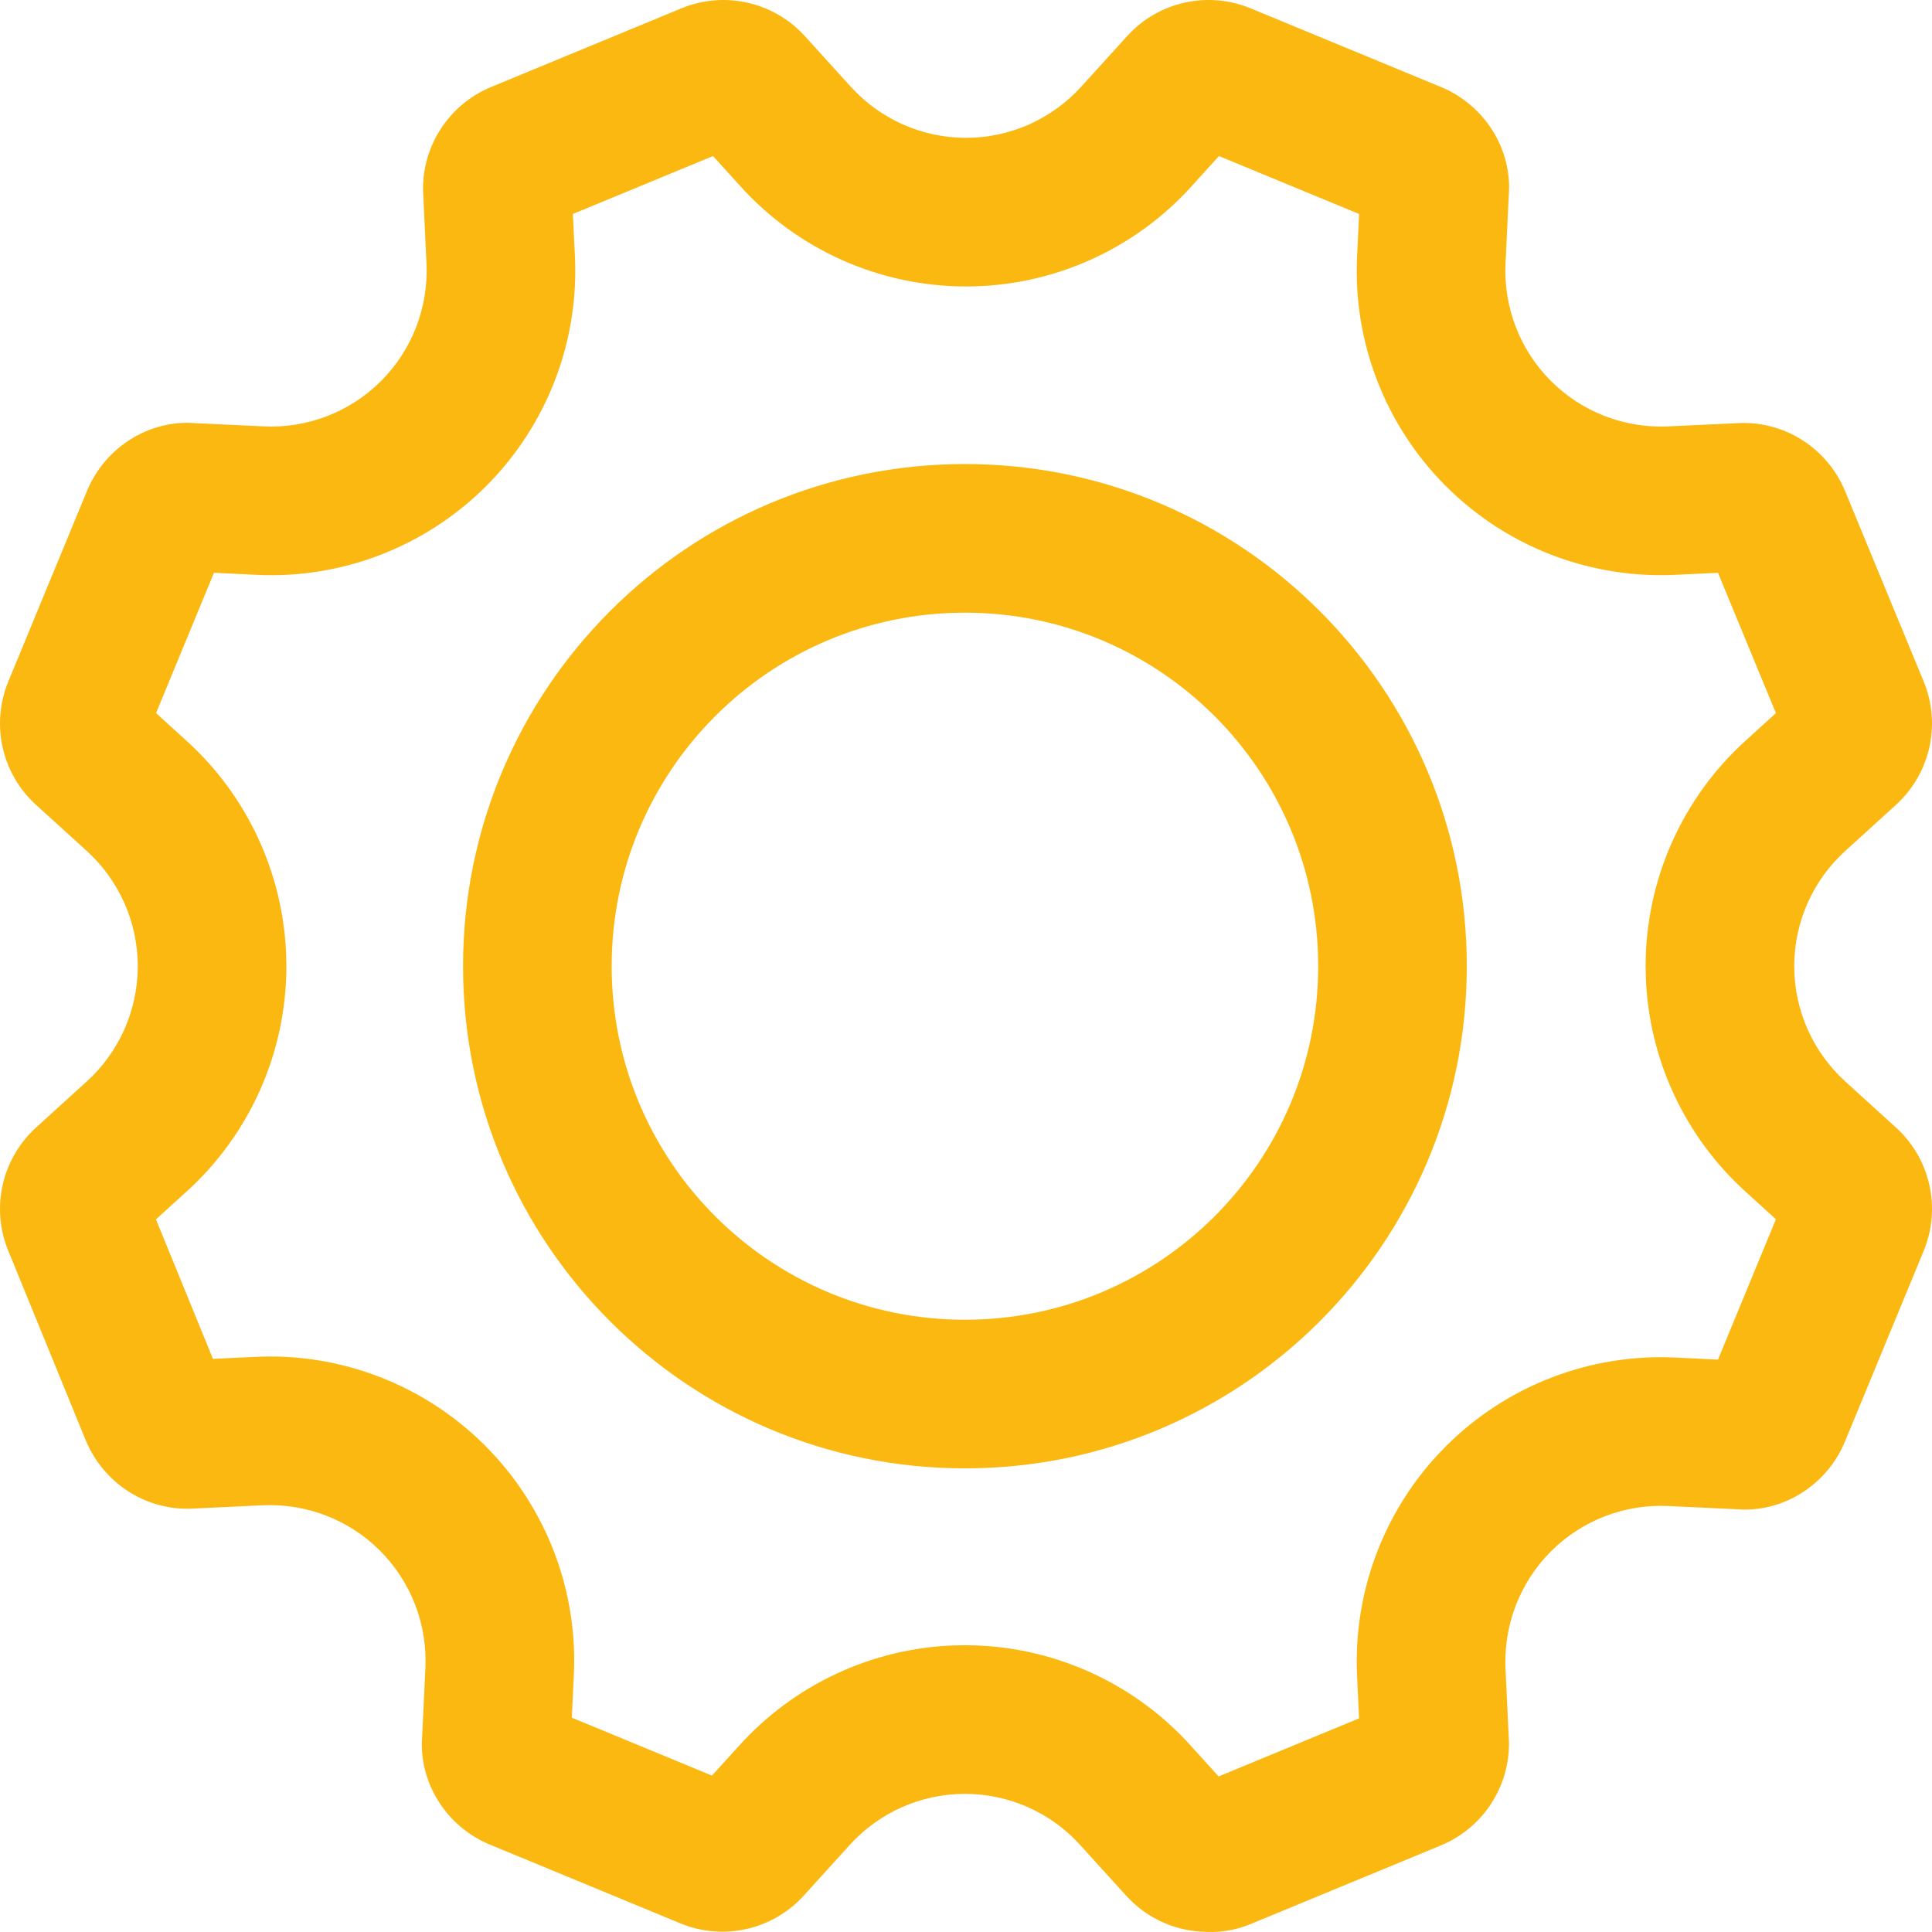
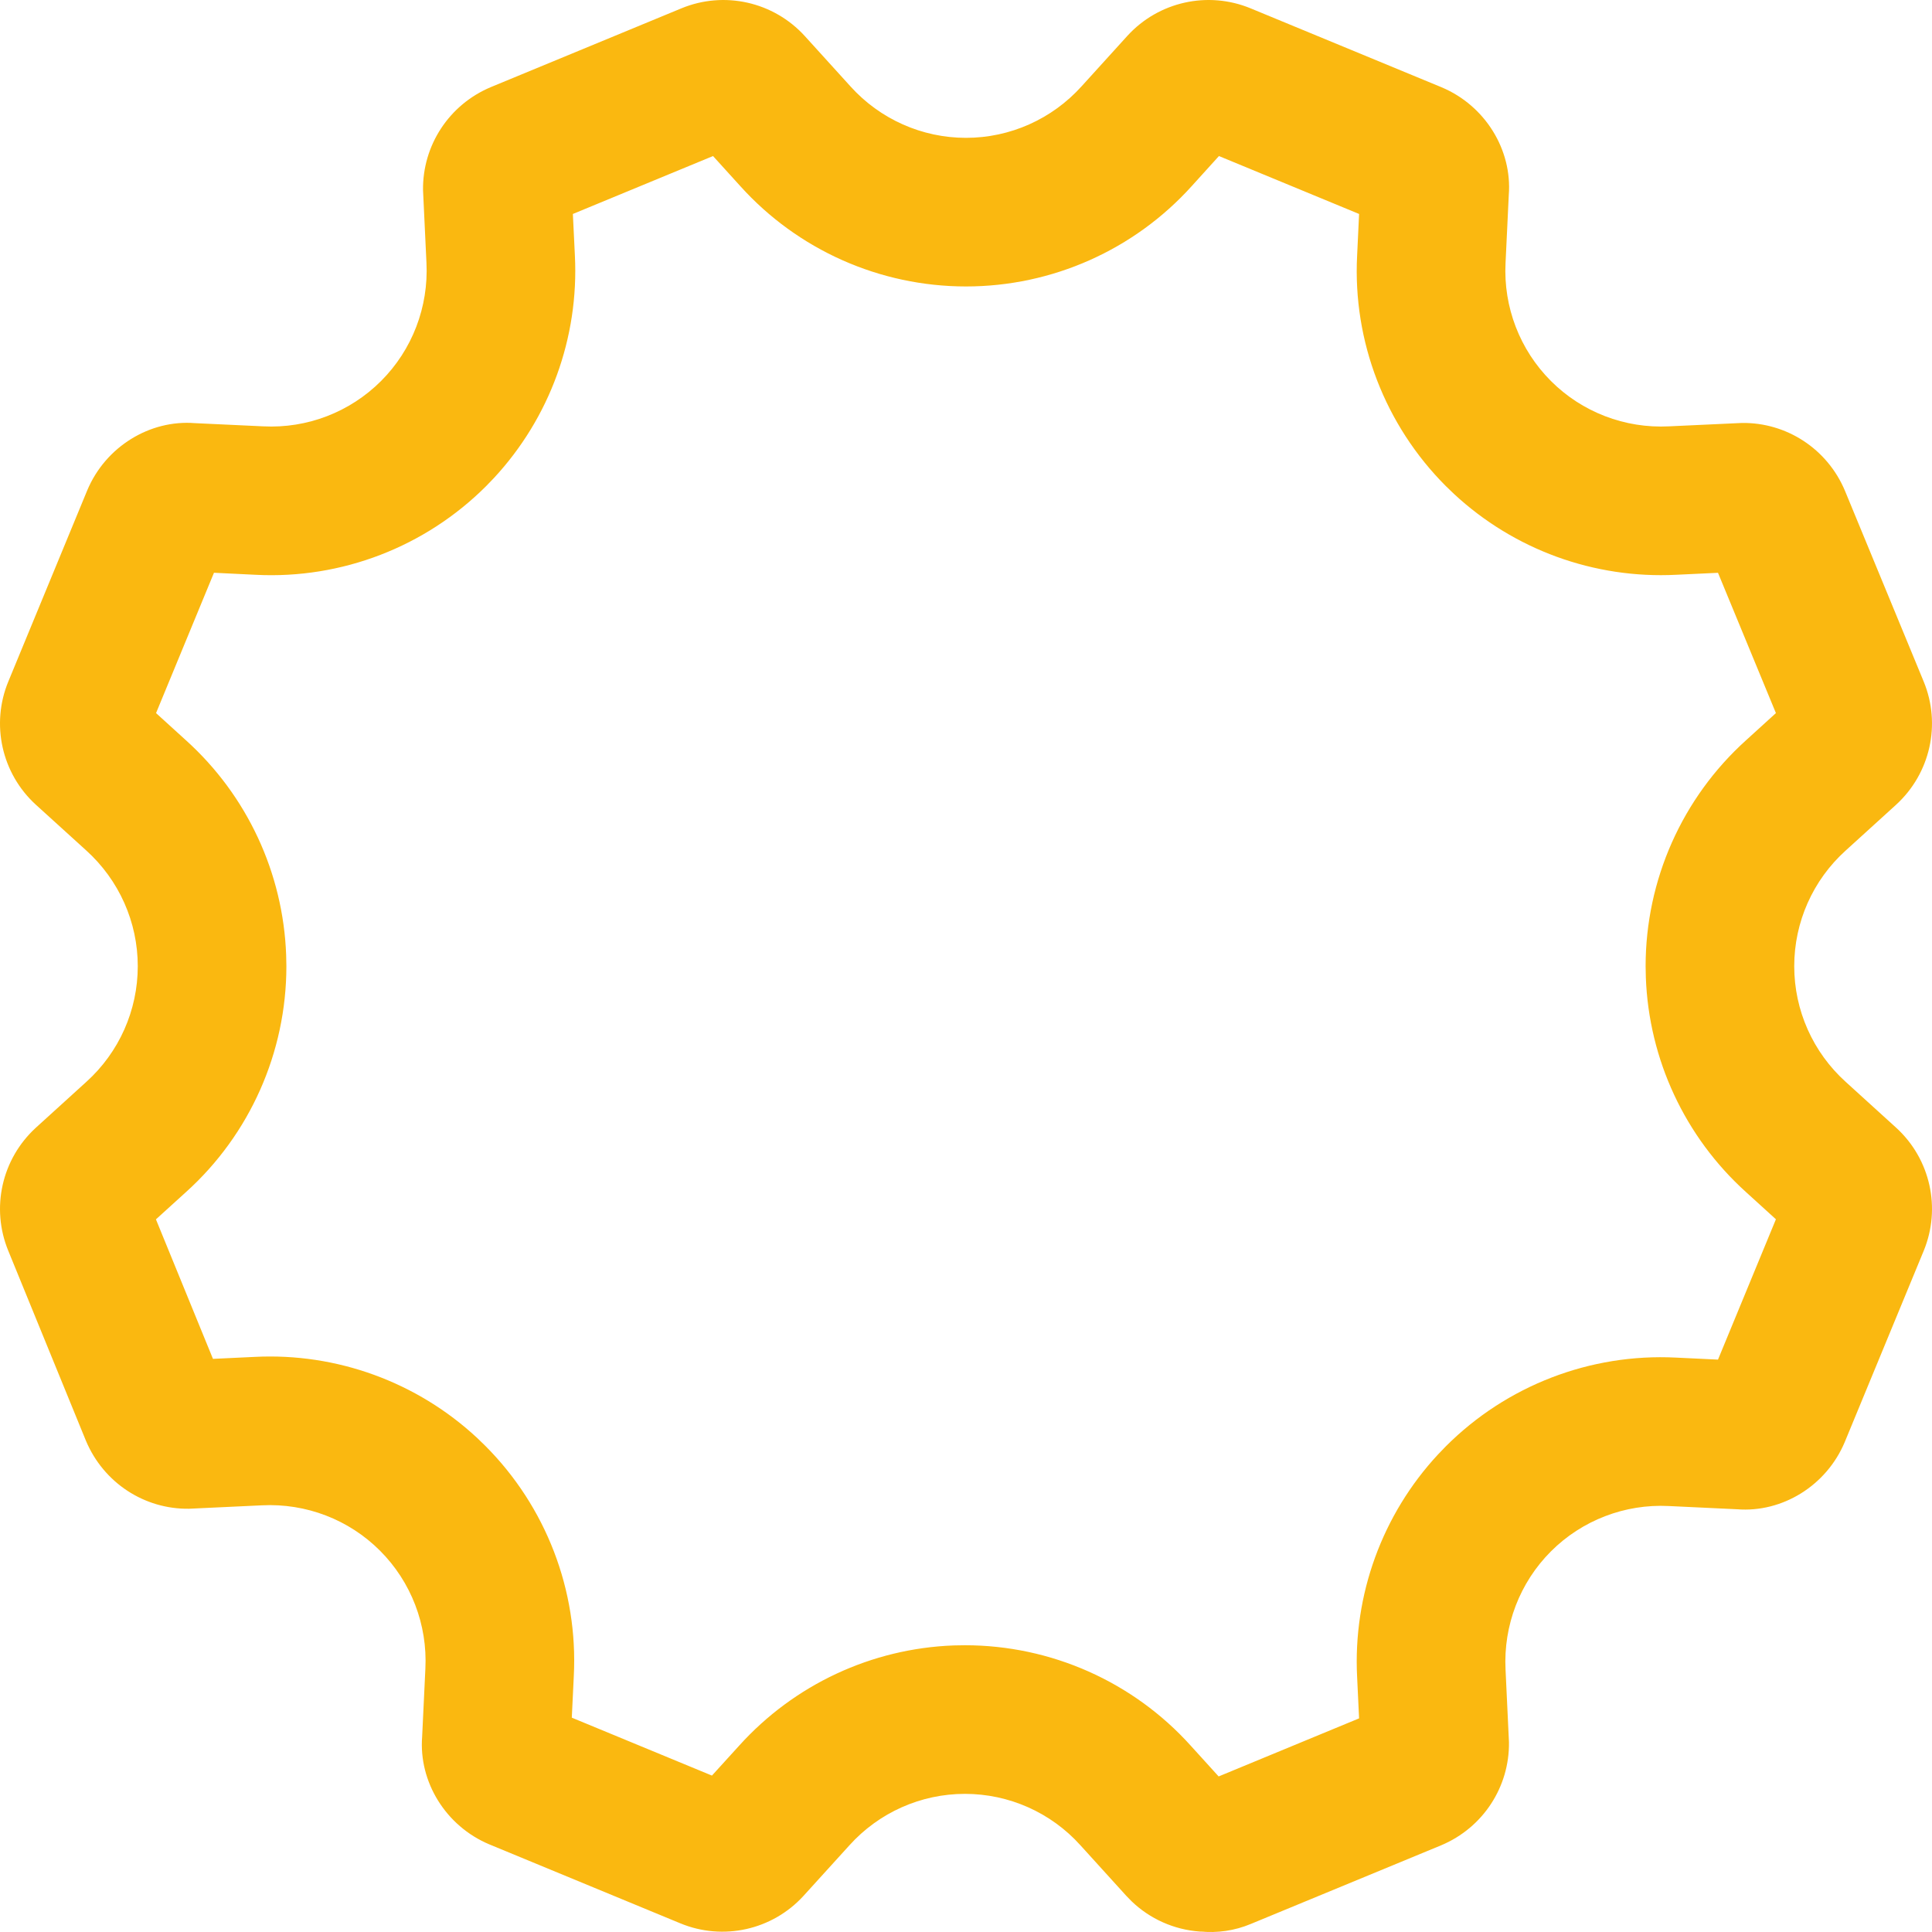
<svg xmlns="http://www.w3.org/2000/svg" width="52px" height="52px" viewBox="0 0 52 52" version="1.1">
  <title>icon/setting</title>
  <g id="Макеты" stroke="none" stroke-width="1" fill="none" fill-rule="evenodd">
    <g id="arenda-tech-main" transform="translate(-593, -3078)" fill="#FAB810" fill-rule="nonzero">
      <g id="preim" transform="translate(0, 2922)">
        <g id="icon/setting" transform="translate(595, 158)">
          <path d="M28.344,-1.036 L27.112,0.322 C26.314,1.207 25.185,1.71 24,1.71 C22.815,1.71 21.686,1.207 20.892,0.327 L19.66,-1.031 C18.817,-1.955 17.492,-2.251 16.341,-1.776 L11.21,0.345 C10.082,0.819 9.37,1.919 9.386,3.119 L9.478,5.071 C9.538,6.262 9.095,7.416 8.257,8.254 C7.42,9.092 6.267,9.536 5.085,9.475 L3.245,9.389 C2.034,9.293 0.841,10.021 0.348,11.198 L-1.776,16.343 C-2.251,17.493 -1.955,18.818 -1.037,19.657 L0.32,20.889 C1.205,21.688 1.708,22.819 1.708,24.005 C1.708,25.192 1.205,26.323 0.325,27.117 L-1.032,28.35 C-1.955,29.193 -2.251,30.517 -1.776,31.668 L0.312,36.776 C0.788,37.911 1.888,38.625 3.088,38.608 L5.048,38.516 C6.238,38.456 7.391,38.899 8.228,39.737 C9.066,40.575 9.509,41.73 9.449,42.914 L9.362,44.744 C9.267,45.955 9.994,47.148 11.171,47.642 L16.312,49.767 C17.463,50.243 18.788,49.947 19.627,49.027 L20.859,47.67 C21.657,46.784 22.786,46.282 23.971,46.282 C25.156,46.282 26.286,46.784 27.079,47.665 L28.311,49.023 L28.455,49.171 C28.95,49.648 29.6,49.938 30.29,49.988 L30.395,49.991 L30.295,49.985 C30.761,50.034 31.232,49.965 31.664,49.784 L36.79,47.666 C37.918,47.192 38.63,46.092 38.614,44.892 L38.522,42.94 C38.462,41.749 38.905,40.595 39.743,39.756 C40.58,38.919 41.733,38.475 42.915,38.535 L44.755,38.622 C45.966,38.718 47.159,37.99 47.652,36.812 L49.776,31.668 C50.251,30.517 49.955,29.193 49.037,28.354 L47.68,27.121 C46.795,26.323 46.292,25.192 46.292,24.005 C46.292,22.819 46.795,21.688 47.675,20.894 L49.032,19.661 C49.955,18.818 50.251,17.493 49.776,16.343 L47.657,11.209 C47.184,10.081 46.083,9.367 44.883,9.384 L42.923,9.475 C41.733,9.536 40.58,9.092 39.743,8.254 C38.905,7.416 38.462,6.262 38.522,5.078 L38.609,3.248 C38.704,2.036 37.977,0.843 36.8,0.349 L31.659,-1.776 C30.508,-2.251 29.183,-1.955 28.344,-1.036 Z M30.808,2.2 L34.58,3.759 L34.527,4.882 C34.409,7.188 35.277,9.443 36.914,11.082 L37.131,11.291 C38.747,12.794 40.907,13.583 43.119,13.47 L44.24,13.417 L45.799,17.193 L44.991,17.928 C43.275,19.477 42.292,21.687 42.292,24.005 L42.298,24.307 C42.379,26.515 43.349,28.601 44.996,30.087 L45.799,30.817 L44.24,34.594 L43.111,34.54 C40.806,34.423 38.551,35.29 36.914,36.929 L36.705,37.146 C35.203,38.763 34.415,40.923 34.527,43.136 L34.58,44.25 L30.8,45.813 L30.046,44.982 C28.498,43.265 26.289,42.282 23.971,42.282 L23.67,42.287 C21.462,42.368 19.377,43.34 17.892,44.987 L17.162,45.79 L13.39,44.231 L13.444,43.11 C13.562,40.803 12.695,38.548 11.057,36.91 L10.84,36.7 C9.224,35.198 7.065,34.408 4.852,34.521 L3.732,34.574 L2.197,30.819 L3.009,30.082 C4.725,28.534 5.708,26.324 5.708,24.005 L5.702,23.704 C5.621,21.496 4.651,19.409 3.004,17.924 L2.2,17.193 L3.759,13.416 L4.889,13.471 C7.194,13.588 9.449,12.72 11.086,11.082 L11.295,10.865 C12.797,9.247 13.585,7.088 13.473,4.875 L13.419,3.759 L17.191,2.2 L17.925,3.009 C19.473,4.727 21.682,5.71 24,5.71 C26.318,5.71 28.527,4.727 30.079,3.005 L30.808,2.2 Z" id="Shape" />
-           <path d="M23.971,10.49 C16.511,10.49 10.463,16.541 10.463,24.005 C10.463,31.469 16.511,37.521 23.971,37.521 C31.432,37.521 37.479,31.469 37.479,24.005 C37.479,16.541 31.432,10.49 23.971,10.49 Z M23.971,14.49 C29.222,14.49 33.479,18.75 33.479,24.005 C33.479,29.261 29.222,33.521 23.971,33.521 C18.72,33.521 14.463,29.261 14.463,24.005 C14.463,18.75 18.72,14.49 23.971,14.49 Z" id="Shape" />
        </g>
      </g>
    </g>
  </g>
</svg>